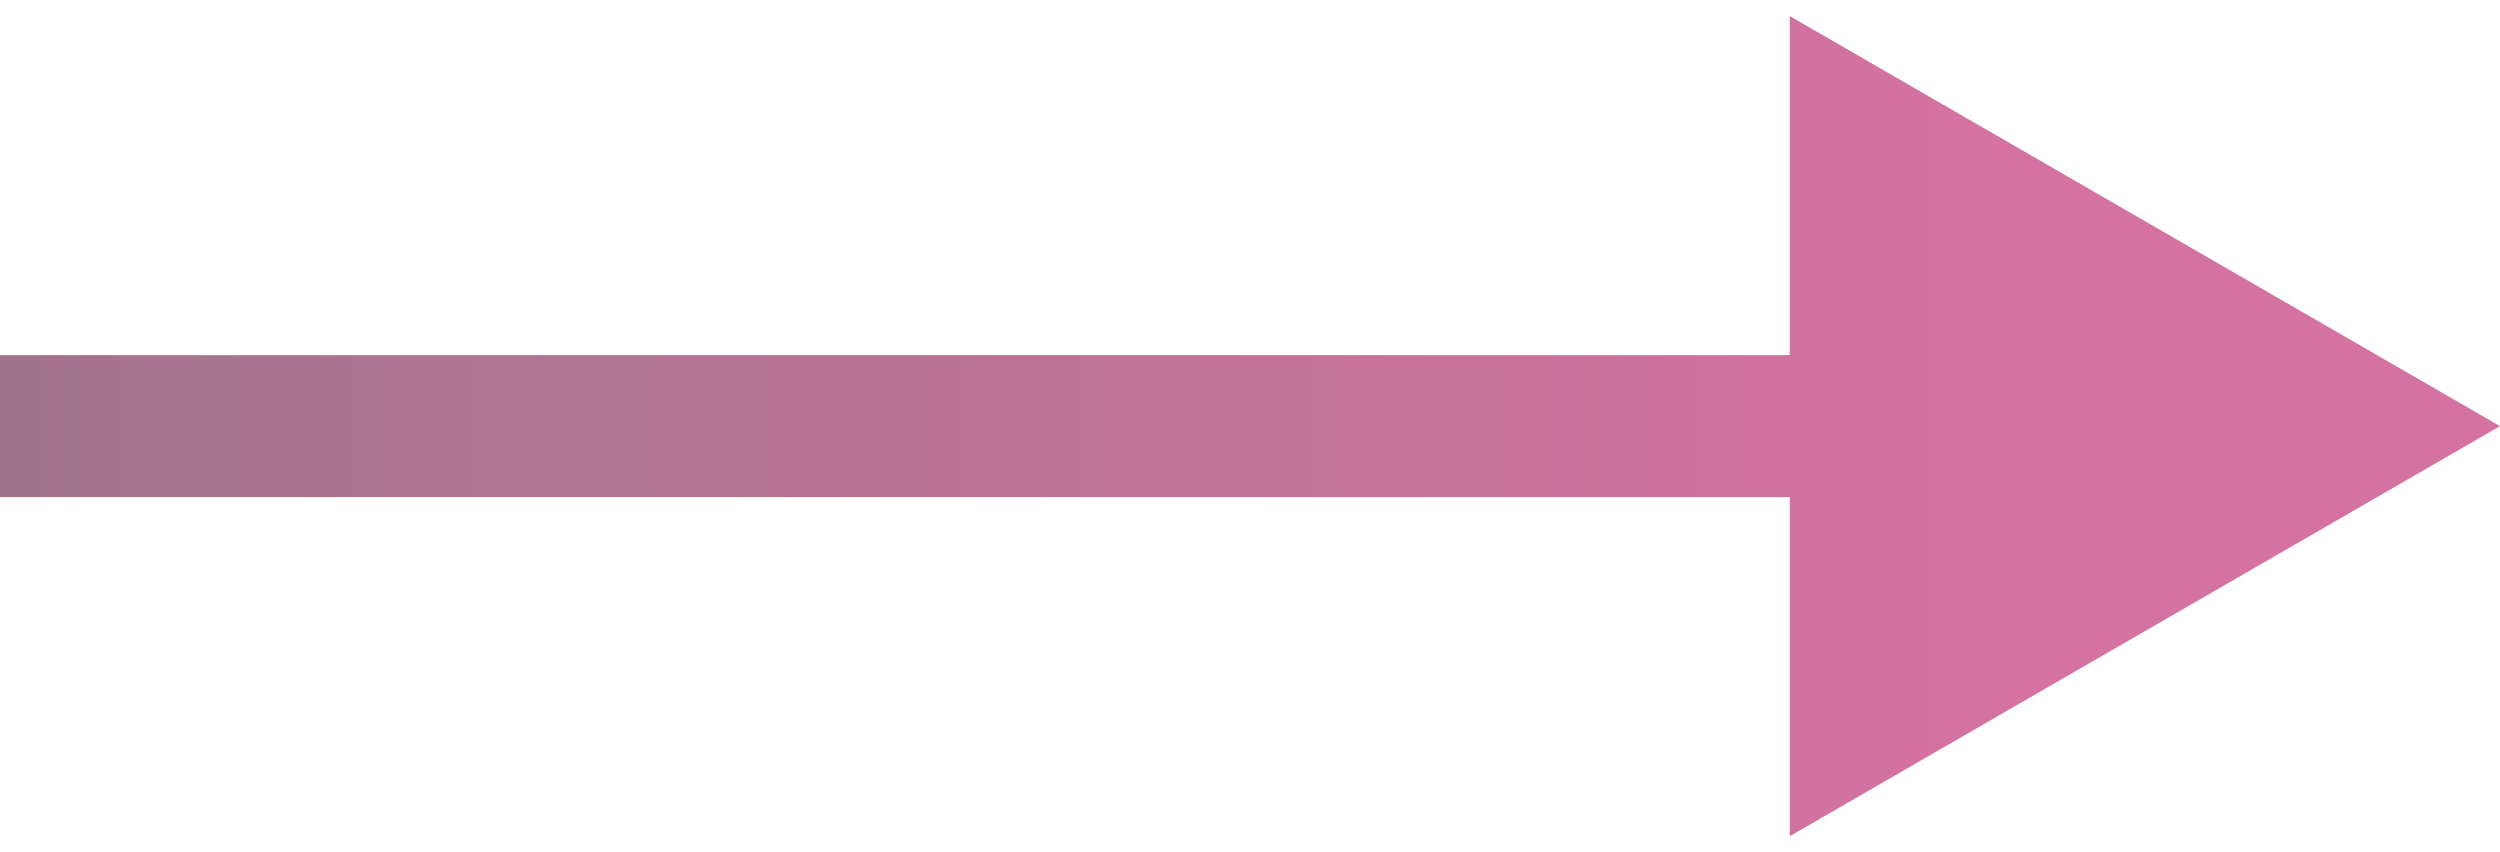
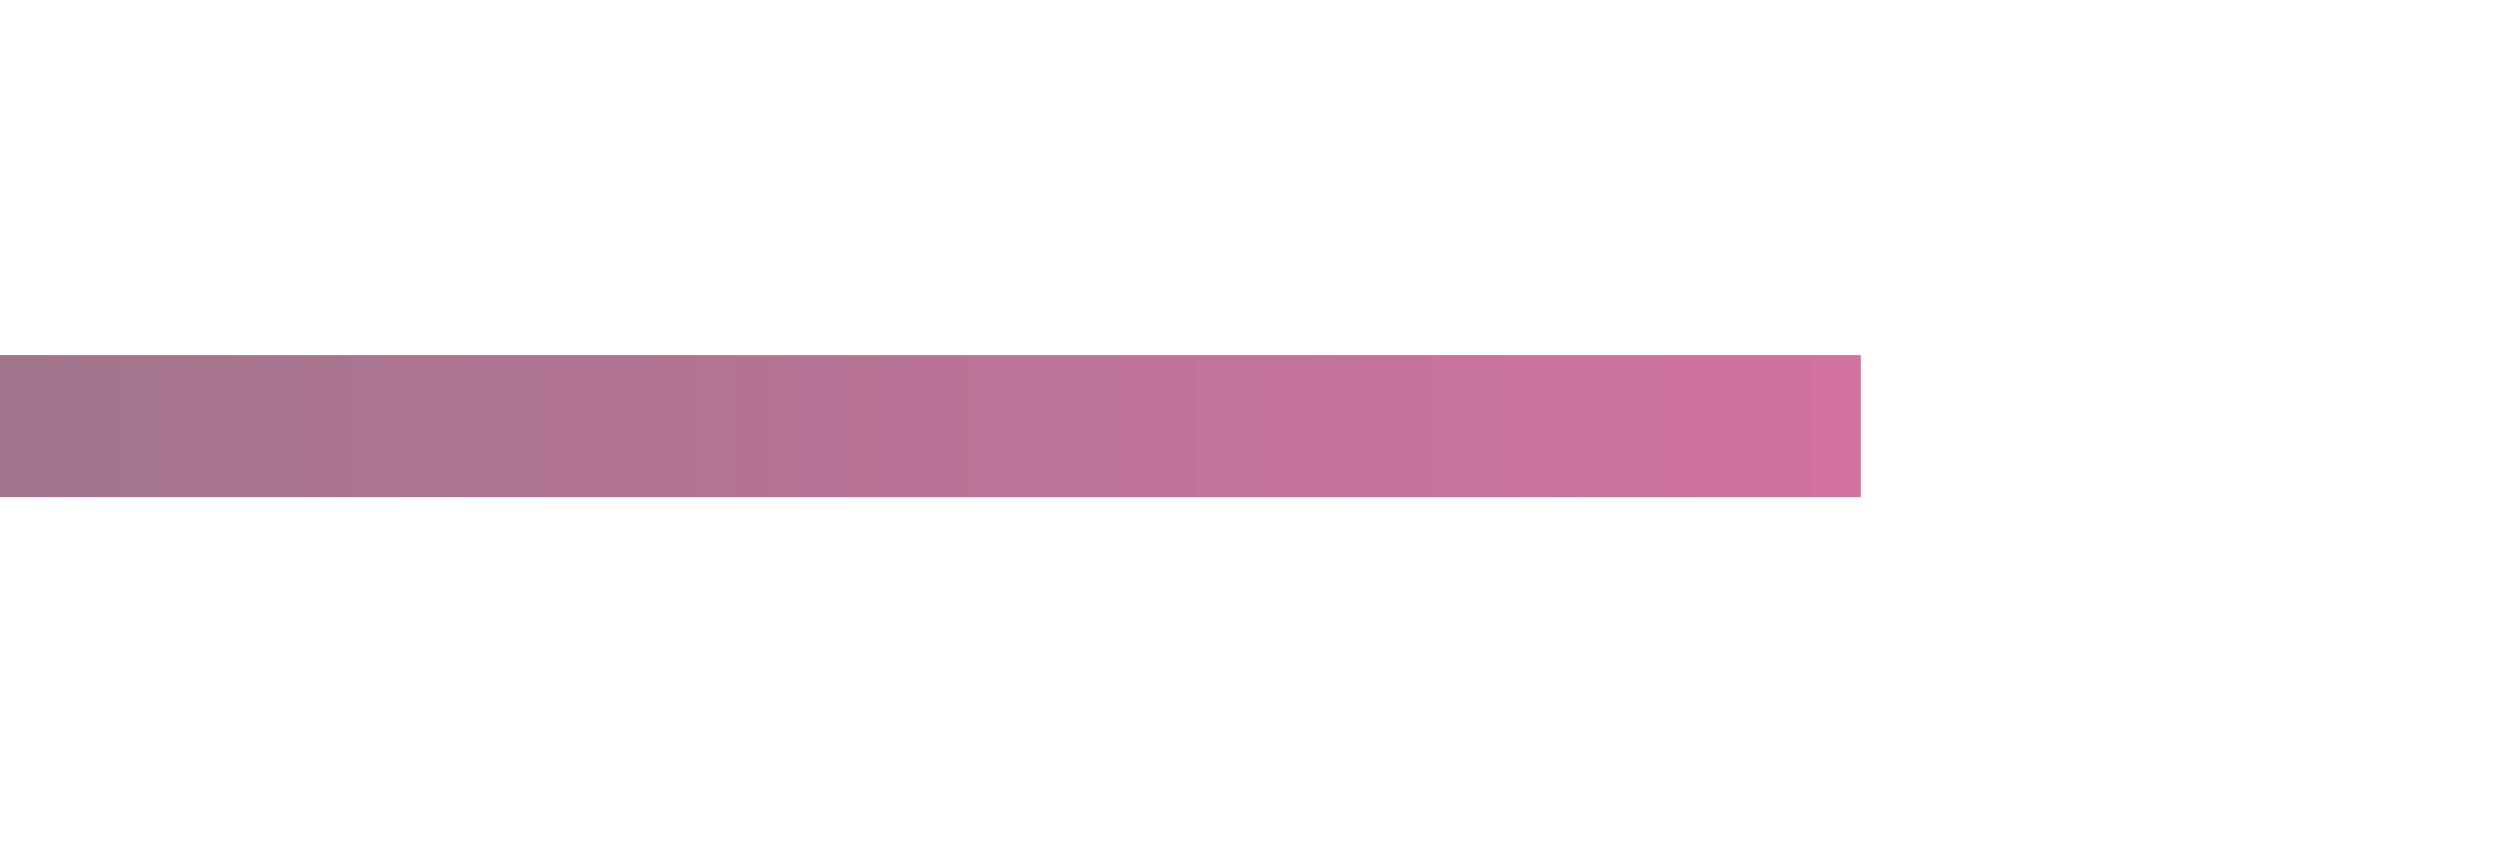
<svg xmlns="http://www.w3.org/2000/svg" width="88" height="30" viewBox="0 0 88 30" fill="none">
-   <path d="M88 15L63 0.566V29.434L88 15ZM0 17.5H65.5V12.5H0V17.5Z" fill="url(#paint0_linear_35_229)" fill-opacity="0.6" />
+   <path d="M88 15V29.434L88 15ZM0 17.5H65.5V12.5H0V17.5Z" fill="url(#paint0_linear_35_229)" fill-opacity="0.6" />
  <defs>
    <linearGradient id="paint0_linear_35_229" x1="69" y1="15" x2="0" y2="15" gradientUnits="userSpaceOnUse">
      <stop stop-color="#B81463" />
      <stop offset="1" stop-color="#63183F" />
    </linearGradient>
  </defs>
</svg>